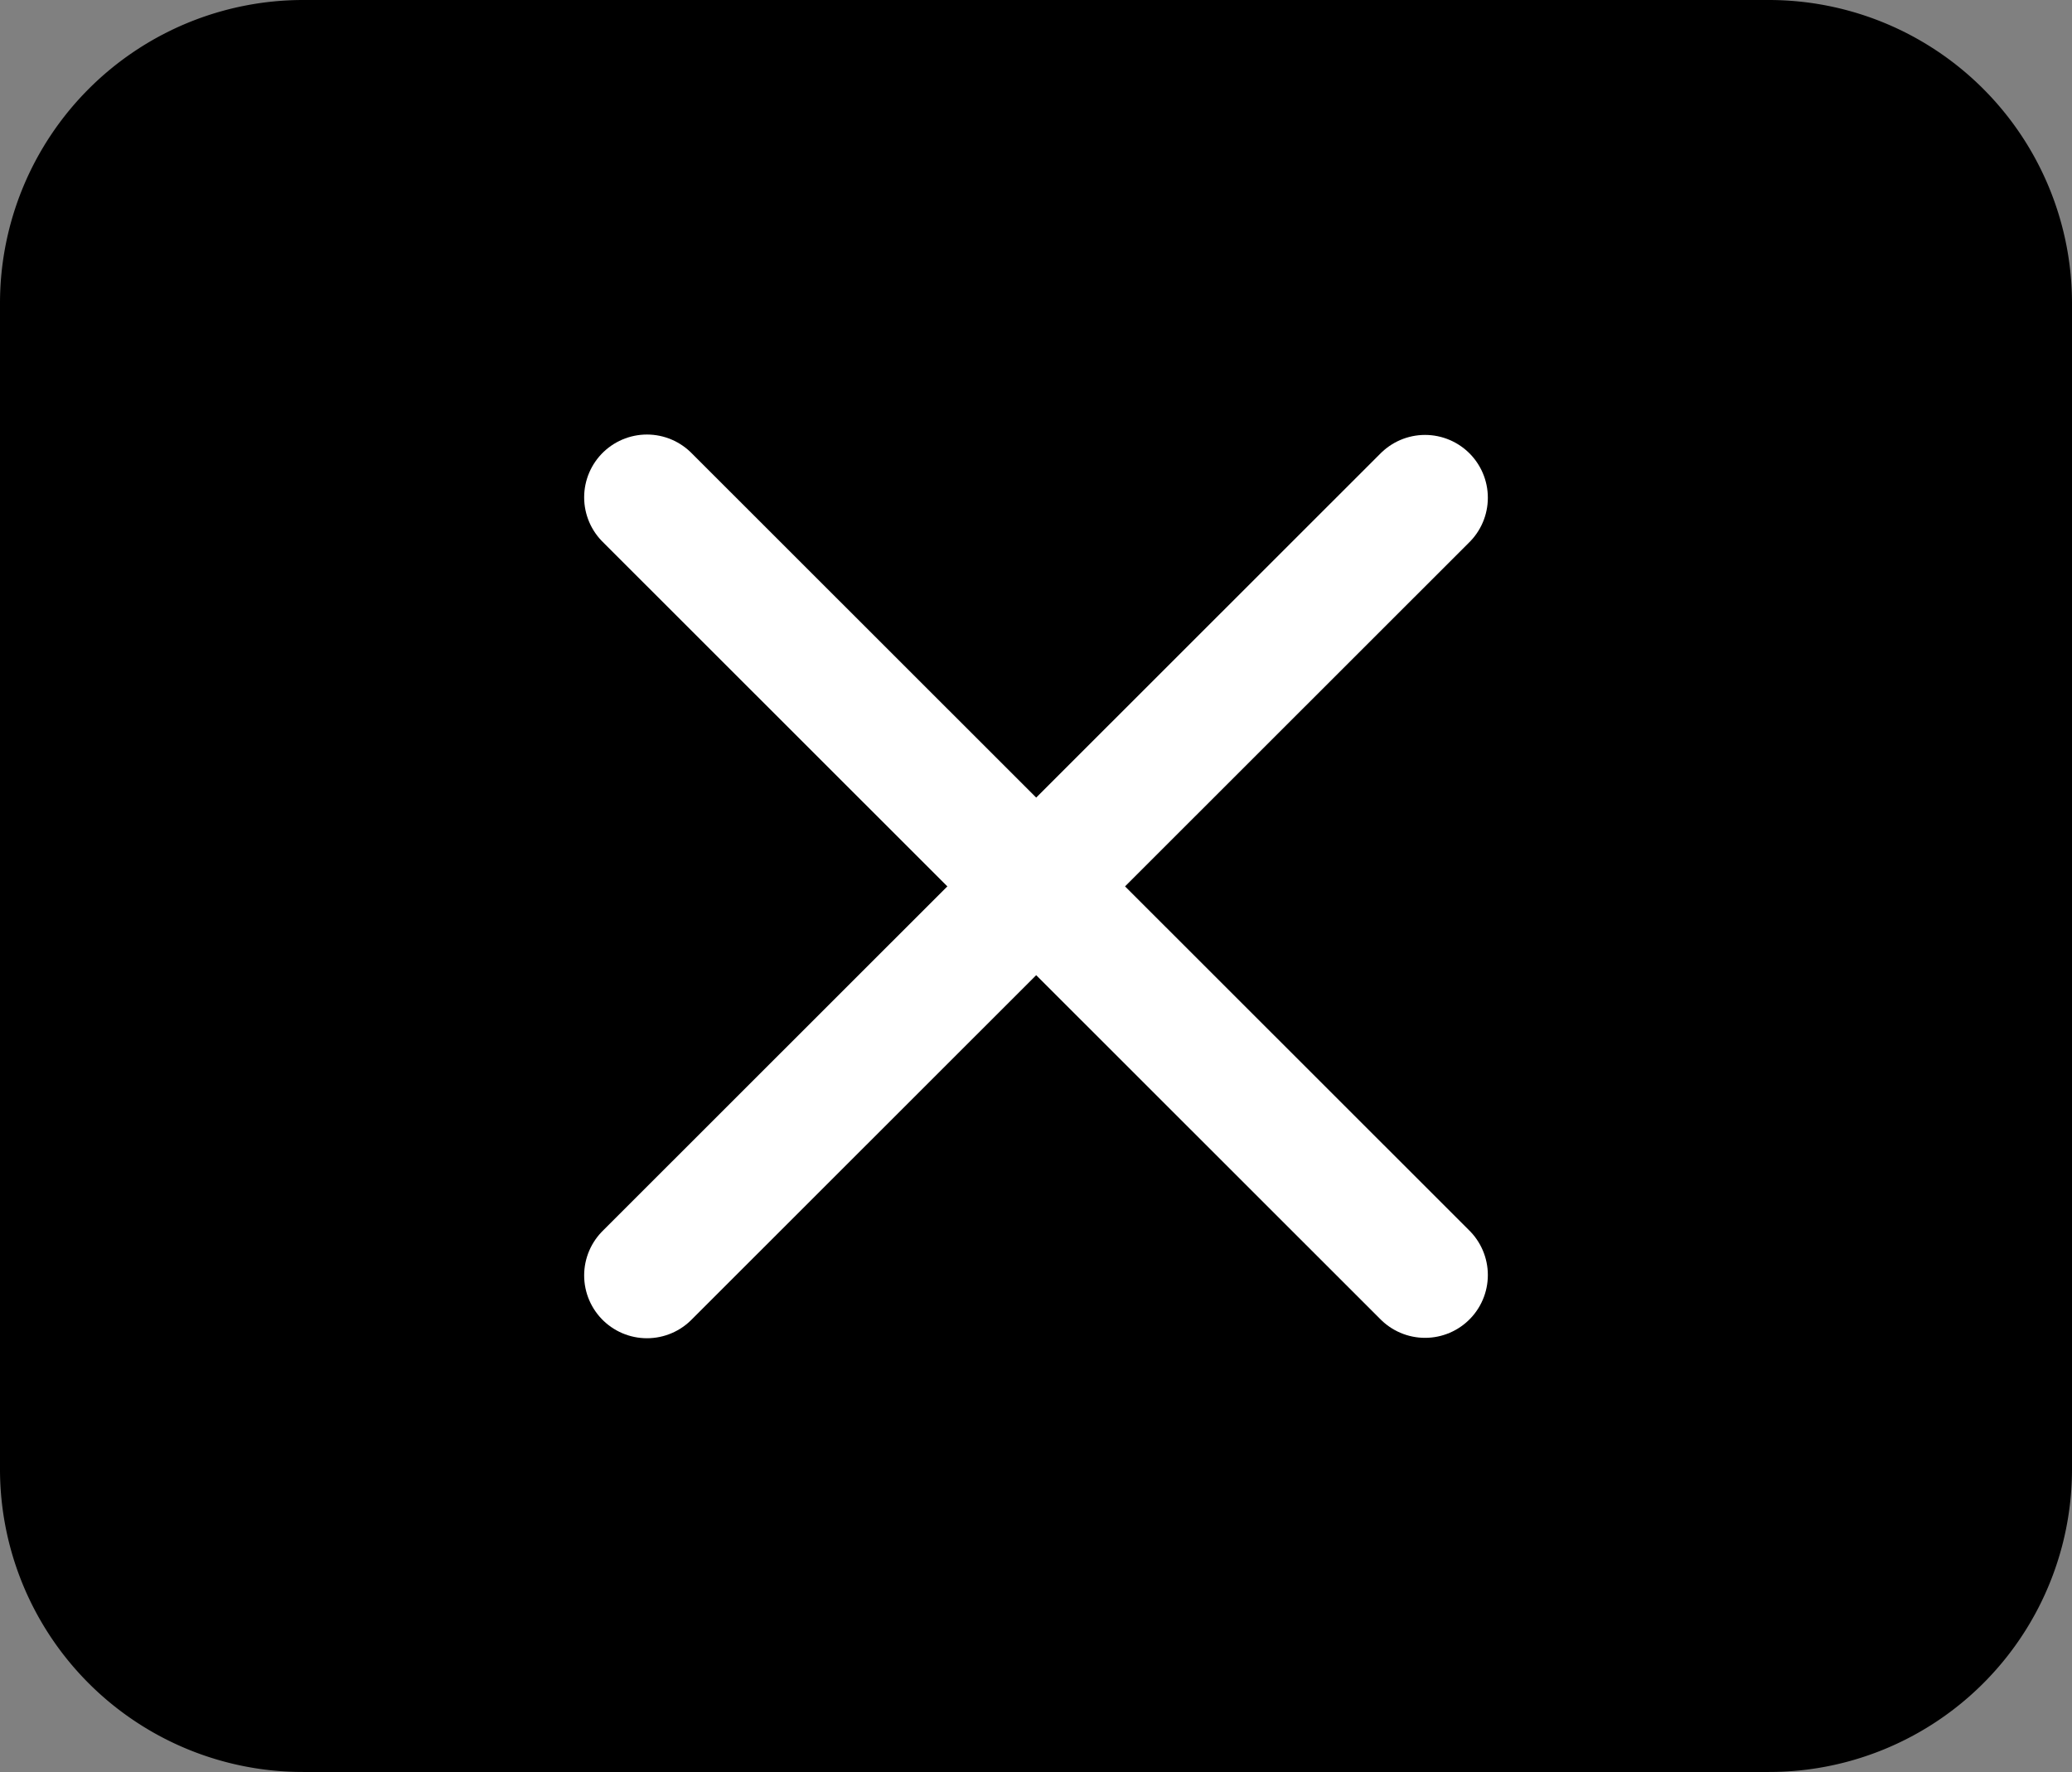
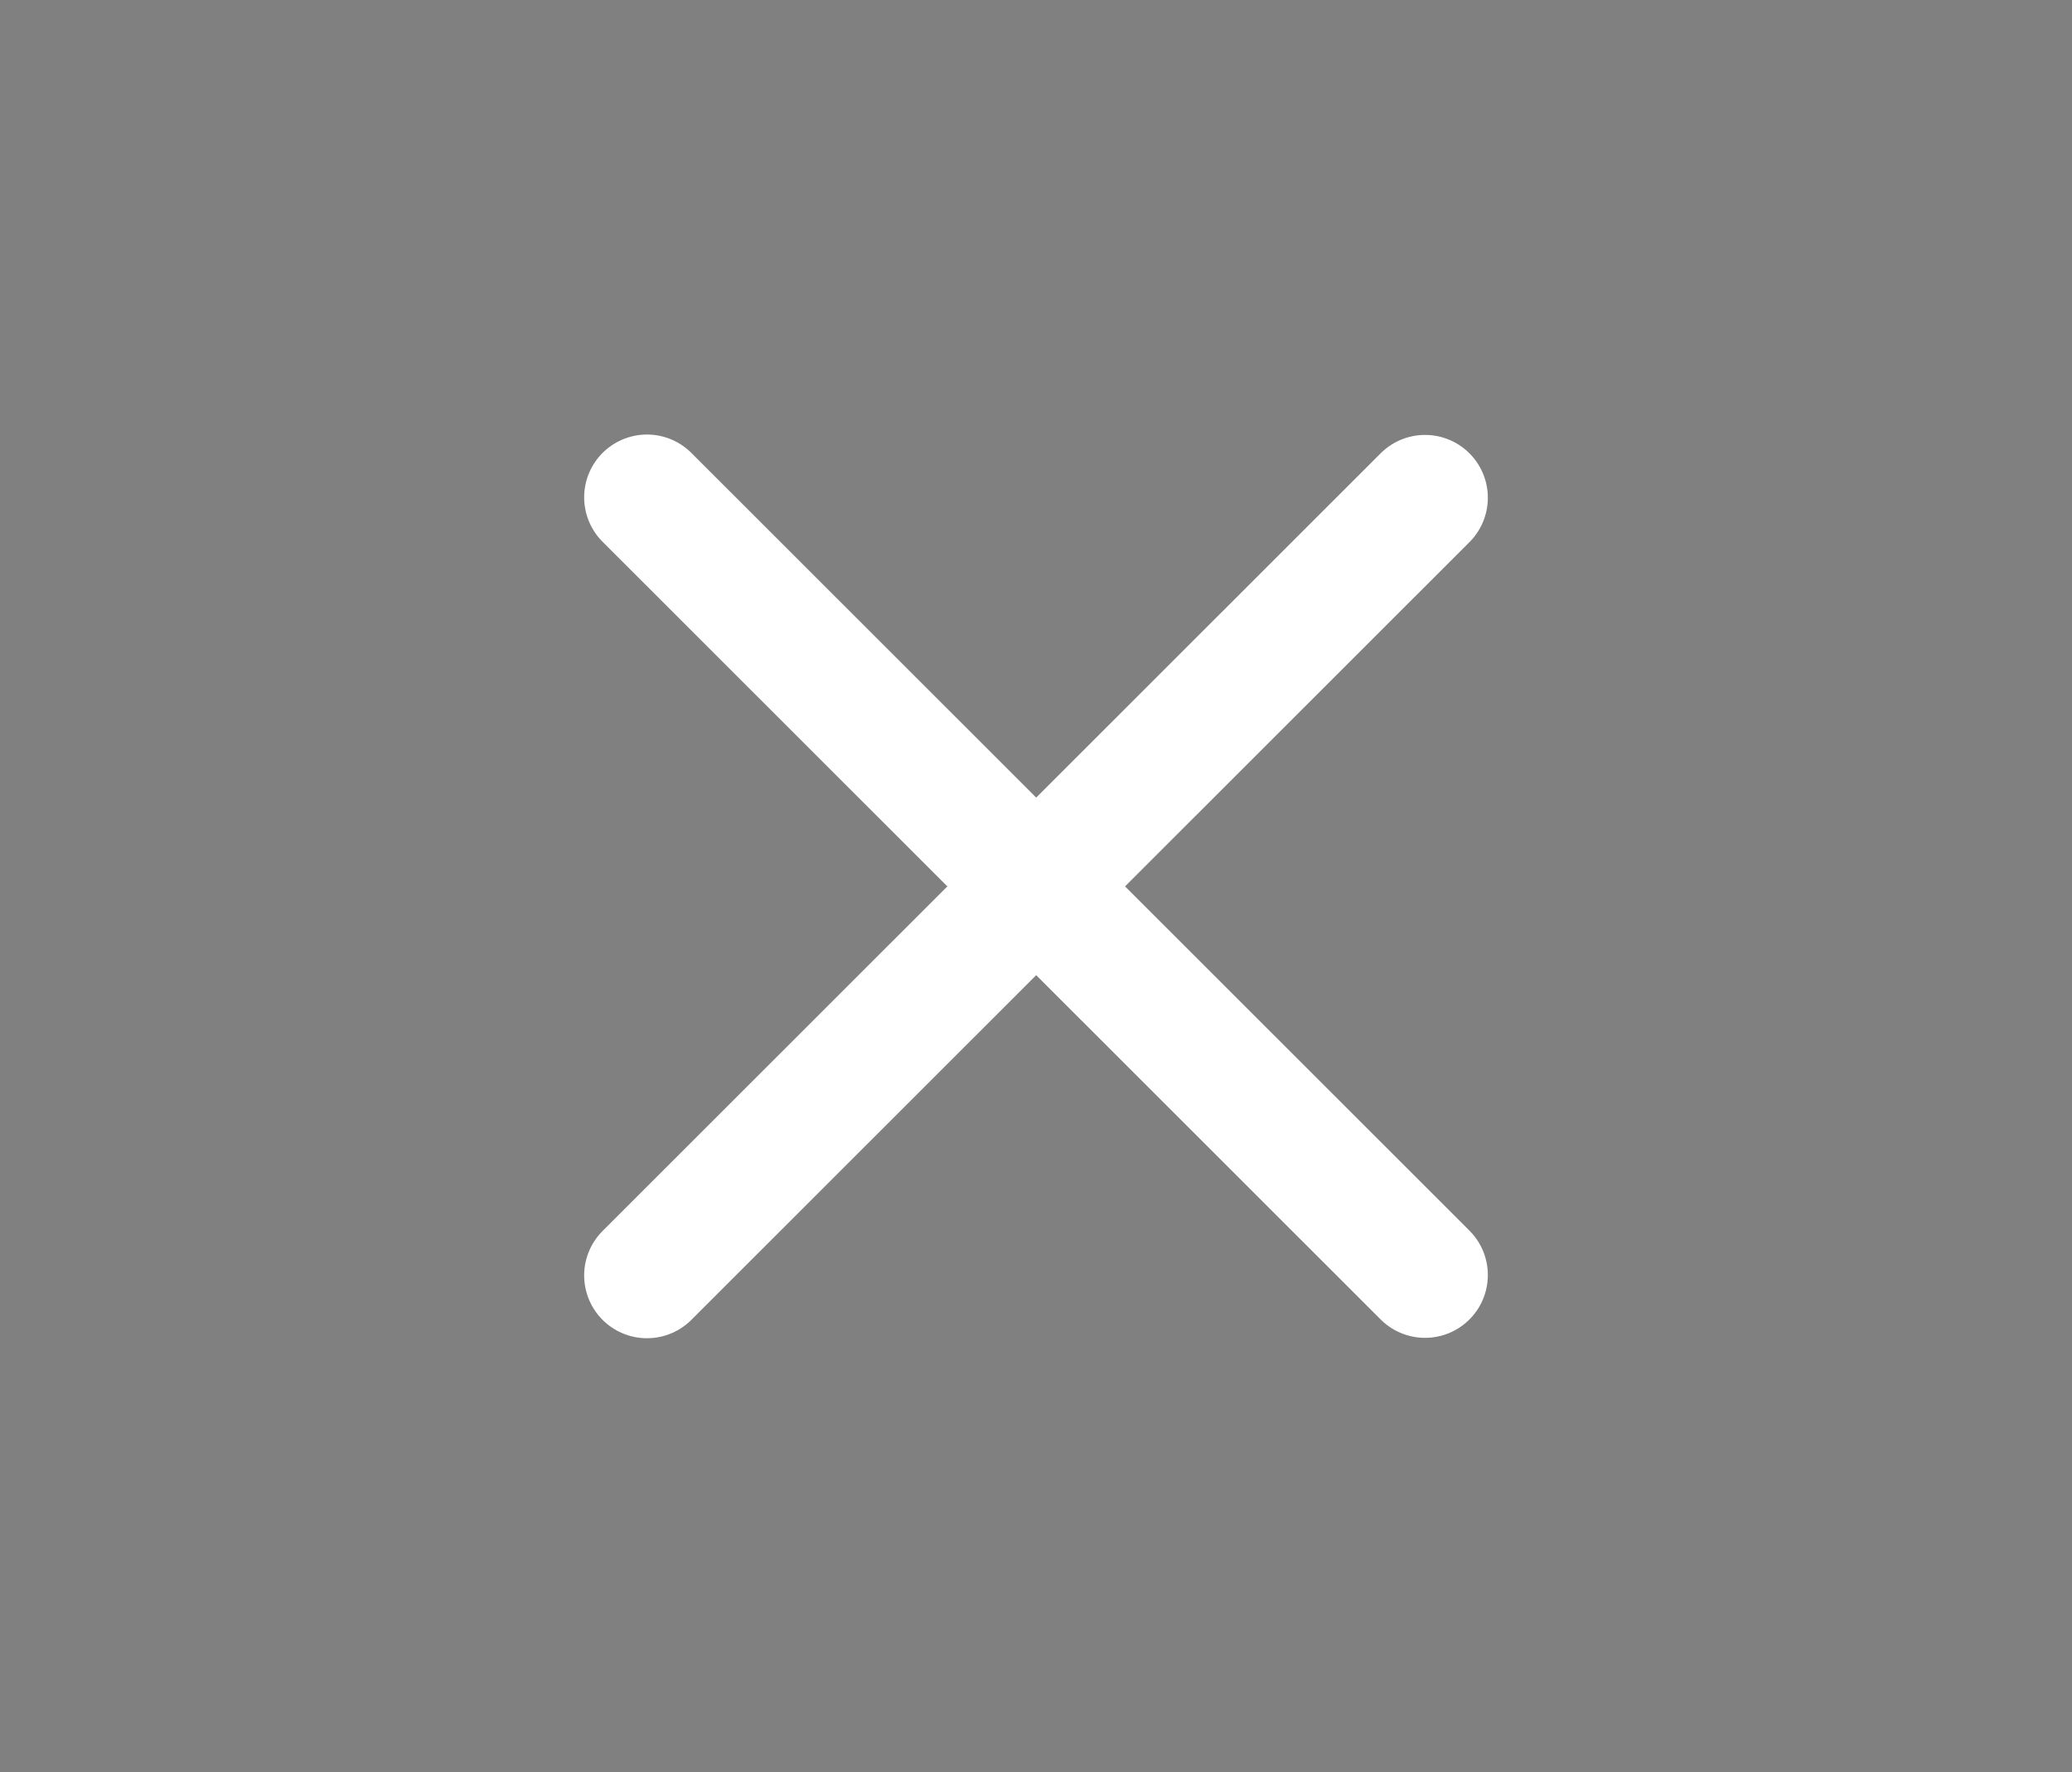
<svg xmlns="http://www.w3.org/2000/svg" viewBox="0 0 52.62 45.01" class="icon icon-close">
  <rect x="0" y="0" width="52.62" height="45.01" fill="#808080" stroke="none" />
  <defs>
    <style>.cls-1{fill:none;stroke:#fff;stroke-linecap:round;stroke-miterlimit:10;stroke-width:3.19px;}</style>
  </defs>
  <g id="Layer_2" data-name="Layer 2">
    <g id="Layer_1-2" data-name="Layer 1">
-       <path d="M44.92,45H7.7A7.69,7.69,0,0,1,0,37.32V7.7A7.7,7.7,0,0,1,7.7,0H44.92a7.7,7.7,0,0,1,7.7,7.7V37.32A7.69,7.69,0,0,1,44.92,45" />
      <line class="cls-1" x1="36.19" y1="32.38" x2="16.43" y2="12.63" />
      <line class="cls-1" x1="16.43" y1="32.39" x2="36.19" y2="12.64" />
    </g>
  </g>
</svg>